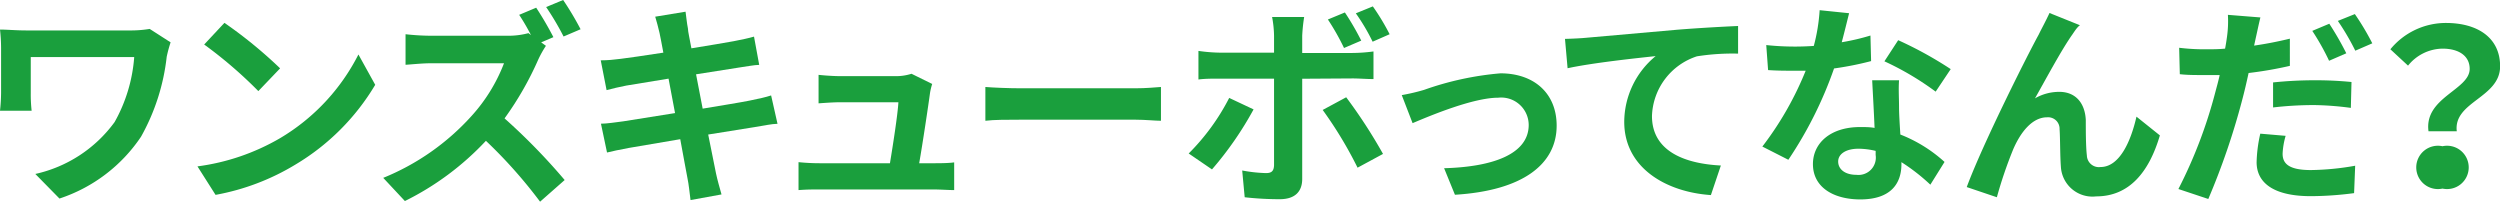
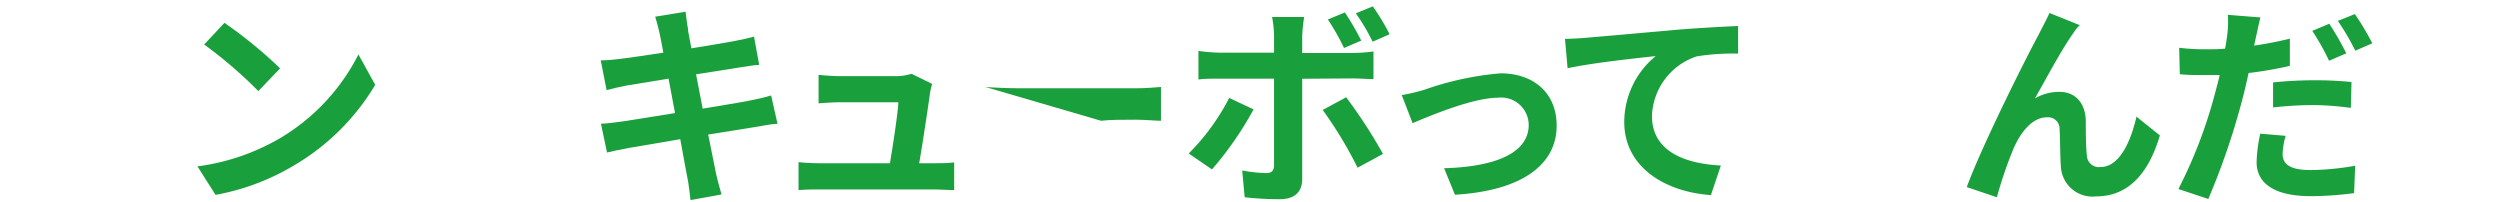
<svg xmlns="http://www.w3.org/2000/svg" id="レイヤー_1" data-name="レイヤー 1" viewBox="0 0 230.8 18.61">
  <defs>
    <style>.cls-1{fill:#1a9f3d;}</style>
  </defs>
  <title>home_image0305</title>
-   <path class="cls-1" d="M321.35,292.61a12.64,12.64,0,0,0-.36,1.33,19.46,19.46,0,0,1-2.37,7.38,14.54,14.54,0,0,1-7.53,5.71l-2.23-2.27a12.37,12.37,0,0,0,7.32-4.79,14.37,14.37,0,0,0,1.81-6h-9.55v3.32a13.62,13.62,0,0,0,.08,1.63H305.6a16.33,16.33,0,0,0,.1-1.63v-4.19a15.59,15.59,0,0,0-.1-1.67c.63,0,1.51.08,2.42.08h9.51a10.79,10.79,0,0,0,1.89-.14Z" transform="translate(-305.6 -288.7)" />
  <path class="cls-1" d="M331.45,301.46a18.94,18.94,0,0,0,7.24-7.73l1.55,2.8a21.21,21.21,0,0,1-7.36,7.36,21.63,21.63,0,0,1-7.38,2.8l-1.67-2.63A20.4,20.4,0,0,0,331.45,301.46Zm0-6.44-2,2.09a40.25,40.25,0,0,0-5-4.3l1.87-2A41.55,41.55,0,0,1,331.45,295Z" transform="translate(-305.6 -288.7)" />
-   <path class="cls-1" d="M356,292.93a9.64,9.64,0,0,0-.7,1.25,29.51,29.51,0,0,1-3.12,5.45,56.7,56.7,0,0,1,5.55,5.69l-2.27,2a44.34,44.34,0,0,0-5-5.62,26,26,0,0,1-7.48,5.56l-2-2.14a22.24,22.24,0,0,0,8.15-5.71,15.48,15.48,0,0,0,3-4.87h-6.74c-.84,0-1.93.12-2.35.14v-2.82a22.15,22.15,0,0,0,2.35.14h7a7.28,7.28,0,0,0,2-.24l.23.18a19.21,19.21,0,0,0-1.09-1.87l1.57-.66a30.06,30.06,0,0,1,1.59,2.72l-1.13.48Zm1.63-.86a25.58,25.58,0,0,0-1.61-2.72l1.57-.65a27.35,27.35,0,0,1,1.61,2.7Z" transform="translate(-305.6 -288.7)" />
  <path class="cls-1" d="M377.38,300.13c-.51,0-1.33.18-2.09.3l-4.31.69c.32,1.63.6,3,.72,3.58s.33,1.31.51,1.95l-2.86.52c-.1-.76-.16-1.44-.28-2s-.36-2-.67-3.62l-4.76.81c-.85.16-1.53.3-2,.42l-.56-2.66c.54,0,1.43-.14,2.07-.22l4.77-.76-.6-3.18-3.9.64c-.69.14-1.23.26-1.82.42l-.54-2.75c.63,0,1.23-.06,1.85-.14s2.22-.3,3.93-.57c-.15-.84-.29-1.5-.35-1.81-.12-.56-.26-1-.4-1.51l2.8-.46c.06.4.12,1.07.22,1.55,0,.28.16.93.32,1.83,1.69-.28,3.2-.52,3.92-.66s1.39-.28,1.86-.42l.48,2.61c-.44,0-1.23.16-1.83.24l-4,.63.61,3.17c1.79-.3,3.42-.56,4.32-.74s1.51-.32,2-.48Z" transform="translate(-305.6 -288.7)" />
  <path class="cls-1" d="M391.74,303.77c.52,0,1.43,0,1.95-.08v2.56c-.4,0-1.37-.06-1.89-.06H381.32c-.71,0-1.21,0-2,.06v-2.58a19.16,19.16,0,0,0,2,.1h6.44c.28-1.69.72-4.52.78-5.63h-5.37c-.64,0-1.41.06-2,.1v-2.63c.52.06,1.43.12,2,.12h5.09a4.68,4.68,0,0,0,1.49-.22l1.91.94a5.77,5.77,0,0,0-.2.83c-.16,1.18-.67,4.6-1,6.49Z" transform="translate(-305.6 -288.7)" />
-   <path class="cls-1" d="M396.57,296.73c.72.06,2.17.12,3.2.12h10.68c.92,0,1.81-.08,2.33-.12v3.12c-.48,0-1.49-.1-2.33-.1H399.77c-1.13,0-2.46,0-3.2.1Z" transform="translate(-305.6 -288.7)" />
+   <path class="cls-1" d="M396.57,296.73c.72.06,2.17.12,3.2.12h10.68c.92,0,1.81-.08,2.33-.12v3.12c-.48,0-1.49-.1-2.33-.1c-1.13,0-2.46,0-3.2.1Z" transform="translate(-305.6 -288.7)" />
  <path class="cls-1" d="M421.33,298.8a31.32,31.32,0,0,1-3.84,5.54l-2.15-1.47a20.36,20.36,0,0,0,3.74-5.13Zm4.49-2.83v9.25c0,1.15-.65,1.87-2.07,1.87a28.65,28.65,0,0,1-3.24-.18l-.23-2.47a13.63,13.63,0,0,0,2.2.24c.52,0,.72-.2.74-.72,0-.73,0-7,0-8v0h-5.05c-.6,0-1.37,0-1.93.08v-2.64a15.38,15.38,0,0,0,1.93.16h5.05V292a10.12,10.12,0,0,0-.18-1.73H426a15.72,15.72,0,0,0-.18,1.73v1.59h4.64a15.27,15.27,0,0,0,1.94-.14V296c-.61,0-1.39-.06-1.92-.06Zm4.06,1.71a47.36,47.36,0,0,1,3.4,5.23l-2.35,1.27a37.19,37.19,0,0,0-3.22-5.33Zm-.2-4.55a21.55,21.55,0,0,0-1.49-2.63l1.57-.65a24.91,24.91,0,0,1,1.51,2.6Zm2.64-.58a18.22,18.22,0,0,0-1.55-2.62l1.57-.64a21.14,21.14,0,0,1,1.55,2.57Z" transform="translate(-305.6 -288.7)" />
  <path class="cls-1" d="M437.06,297a28.11,28.11,0,0,1,7.06-1.53c3.1,0,5.19,1.84,5.19,4.83,0,3.56-3.13,6-9.39,6.38l-1-2.45c4.47-.12,7.81-1.29,7.81-4a2.54,2.54,0,0,0-2.82-2.51c-2.29,0-6.21,1.63-7.9,2.35l-1-2.59A18.67,18.67,0,0,0,437.06,297Z" transform="translate(-305.6 -288.7)" />
  <path class="cls-1" d="M452,292.19l8.49-.75c2-.16,4.2-.28,5.57-.34l0,2.55a21.11,21.11,0,0,0-3.8.25,6,6,0,0,0-4.15,5.51c0,3.24,3,4.4,6.36,4.57l-.92,2.73c-4.13-.28-8-2.51-8-6.76a7.9,7.9,0,0,1,2.9-6.07c-1.69.18-5.84.62-8.13,1.12l-.24-2.71C450.86,292.27,451.61,292.23,452,292.19Z" transform="translate(-305.6 -288.7)" />
-   <path class="cls-1" d="M478.34,294.34a29,29,0,0,1-3.42.68,36.74,36.74,0,0,1-4.22,8.43l-2.4-1.22a29.79,29.79,0,0,0,4-7c-.33,0-.67,0-1,0-.81,0-1.61,0-2.47-.06l-.17-2.31a24.68,24.68,0,0,0,2.62.14q.87,0,1.77-.06a16.67,16.67,0,0,0,.54-3.3l2.72.28c-.16.63-.4,1.63-.68,2.68a20.75,20.75,0,0,0,2.65-.62Zm2.58,1.77c-.06.84,0,1.65,0,2.53,0,.55.06,1.51.12,2.48a13.19,13.19,0,0,1,4.08,2.53l-1.31,2.1a18,18,0,0,0-2.67-2.08v.18c0,1.82-1,3.26-3.8,3.26-2.44,0-4.37-1.1-4.37-3.26,0-1.93,1.61-3.42,4.35-3.42.46,0,.92,0,1.34.08-.06-1.48-.16-3.21-.22-4.4Zm-2.16,6.52a7,7,0,0,0-1.59-.2c-1.14,0-1.87.48-1.87,1.18s.61,1.23,1.69,1.23a1.6,1.6,0,0,0,1.77-1.83Zm5.54-5.47a26.65,26.65,0,0,0-4.73-2.8l1.27-1.95a35.2,35.2,0,0,1,4.85,2.67Z" transform="translate(-305.6 -288.7)" />
  <path class="cls-1" d="M496.91,291.9c-1,1.41-2.46,4.15-3.44,5.88a4.47,4.47,0,0,1,2.25-.6c1.47,0,2.36,1,2.44,2.59,0,.87,0,2.46.1,3.28a1.11,1.11,0,0,0,1.26,1.07c1.69,0,2.76-2.2,3.32-4.65L505,301.2c-1,3.4-2.84,5.63-5.88,5.63a2.92,2.92,0,0,1-3.26-2.75c-.08-1.05-.06-2.66-.12-3.46a1.06,1.06,0,0,0-1.16-1.09c-1.35,0-2.44,1.35-3.14,3a39.83,39.83,0,0,0-1.49,4.38l-2.78-.94c1.45-3.93,5.61-12.2,6.64-14.07.26-.54.62-1.18,1-2l2.81,1.13C497.35,291.22,497.13,291.58,496.91,291.9Z" transform="translate(-305.6 -288.7)" />
  <path class="cls-1" d="M517,294.78a35.07,35.07,0,0,1-3.81.66c-.18.83-.38,1.7-.6,2.52a65.76,65.76,0,0,1-3.12,9.11l-2.76-.92a43.63,43.63,0,0,0,3.39-8.87c.14-.53.3-1.09.42-1.65-.46,0-.89,0-1.29,0-.95,0-1.69,0-2.39-.08l-.06-2.44a19,19,0,0,0,2.49.14c.58,0,1.15,0,1.75-.06.08-.42.14-.82.18-1.12a10.24,10.24,0,0,0,.08-2l3,.24c-.14.55-.32,1.43-.42,1.86l-.16.74c1.12-.16,2.23-.38,3.3-.64Zm-.39,6.46a6.94,6.94,0,0,0-.28,1.65c0,.86.5,1.51,2.6,1.51a24.72,24.72,0,0,0,4.1-.4l-.1,2.53a31.35,31.35,0,0,1-4,.28c-3.32,0-5-1.16-5-3.14a13.1,13.1,0,0,1,.34-2.63Zm-1.16-4.93a37.06,37.06,0,0,1,3.78-.2,33.9,33.9,0,0,1,3.46.16l-.06,2.39a28,28,0,0,0-3.38-.26,32.8,32.8,0,0,0-3.8.22Zm5.17-2a22.08,22.08,0,0,0-1.55-2.76l1.57-.66a27.26,27.26,0,0,1,1.57,2.73ZM523,290a23.35,23.35,0,0,1,1.61,2.7l-1.57.68a22.21,22.21,0,0,0-1.61-2.75Z" transform="translate(-305.6 -288.7)" />
-   <path class="cls-1" d="M533.6,295.06c0-1.2-1-1.87-2.51-1.87a4.15,4.15,0,0,0-3.18,1.57l-1.63-1.51a6.62,6.62,0,0,1,5.13-2.43c2.88,0,5,1.33,5,4,0,2.92-4.33,3.26-4,6H529.8C529.38,297.7,533.6,297,533.6,295.06Zm-2.51,7.14a2,2,0,1,1,0,3.91,2,2,0,1,1,0-3.91Z" transform="translate(-305.6 -288.7)" />
</svg>